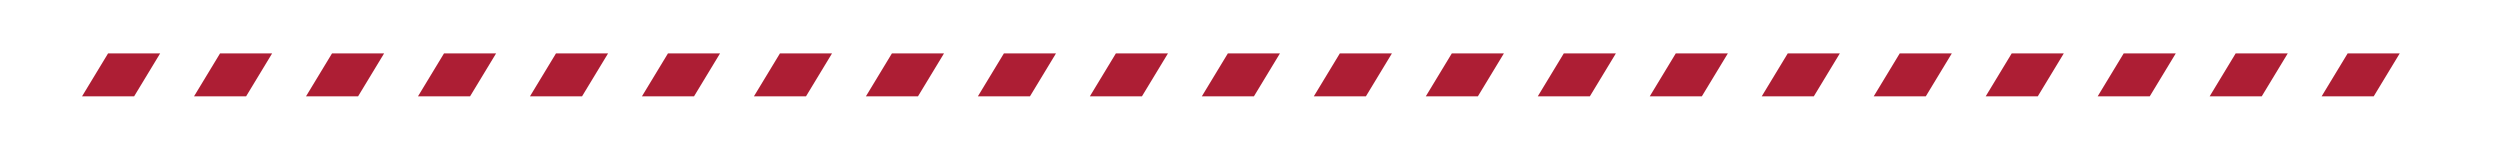
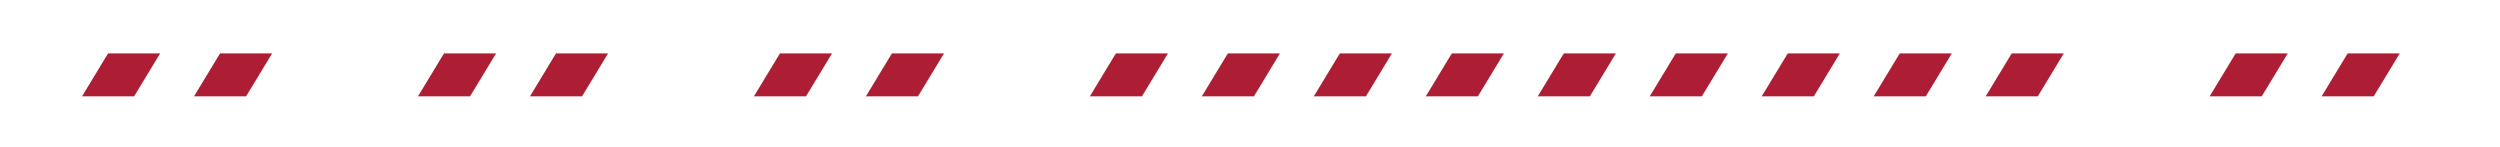
<svg xmlns="http://www.w3.org/2000/svg" version="1.1" id="Layer_1" x="0px" y="0px" viewBox="0 0 1920 113" style="enable-background:new 0 0 1920 113;" xml:space="preserve">
  <style type="text/css">
	.st0{fill:#AD1E34;}
</style>
  <polygon class="st0" points="103,74 63,74 83,41 123,41 " />
  <polygon class="st0" points="189,74 149,74 169,41 209,41 " />
-   <polygon class="st0" points="275,74 235,74 255,41 295,41 " />
  <polygon class="st0" points="361,74 321,74 341,41 381,41 " />
  <polygon class="st0" points="447,74 407,74 427,41 467,41 " />
-   <polygon class="st0" points="533,74 493,74 513,41 553,41 " />
  <polygon class="st0" points="619,74 579,74 599,41 639,41 " />
  <polygon class="st0" points="705,74 665,74 685,41 725,41 " />
-   <polygon class="st0" points="791,74 751,74 771,41 811,41 " />
  <polygon class="st0" points="877,74 837,74 857,41 897,41 " />
  <polygon class="st0" points="963,74 923,74 943,41 983,41 " />
  <polygon class="st0" points="1049,74 1009,74 1029,41 1069,41 " />
  <polygon class="st0" points="1135,74 1095,74 1115,41 1155,41 " />
  <polygon class="st0" points="1221,74 1181,74 1201,41 1241,41 " />
  <polygon class="st0" points="1307,74 1267,74 1287,41 1327,41 " />
  <polygon class="st0" points="1393,74 1353,74 1373,41 1413,41 " />
  <polygon class="st0" points="1479,74 1439,74 1459,41 1499,41 " />
  <polygon class="st0" points="1565,74 1525,74 1545,41 1585,41 " />
-   <polygon class="st0" points="1651,74 1611,74 1631,41 1671,41 " />
  <polygon class="st0" points="1737,74 1697,74 1717,41 1757,41 " />
  <polygon class="st0" points="1823,74 1783,74 1803,41 1843,41 " />
</svg>